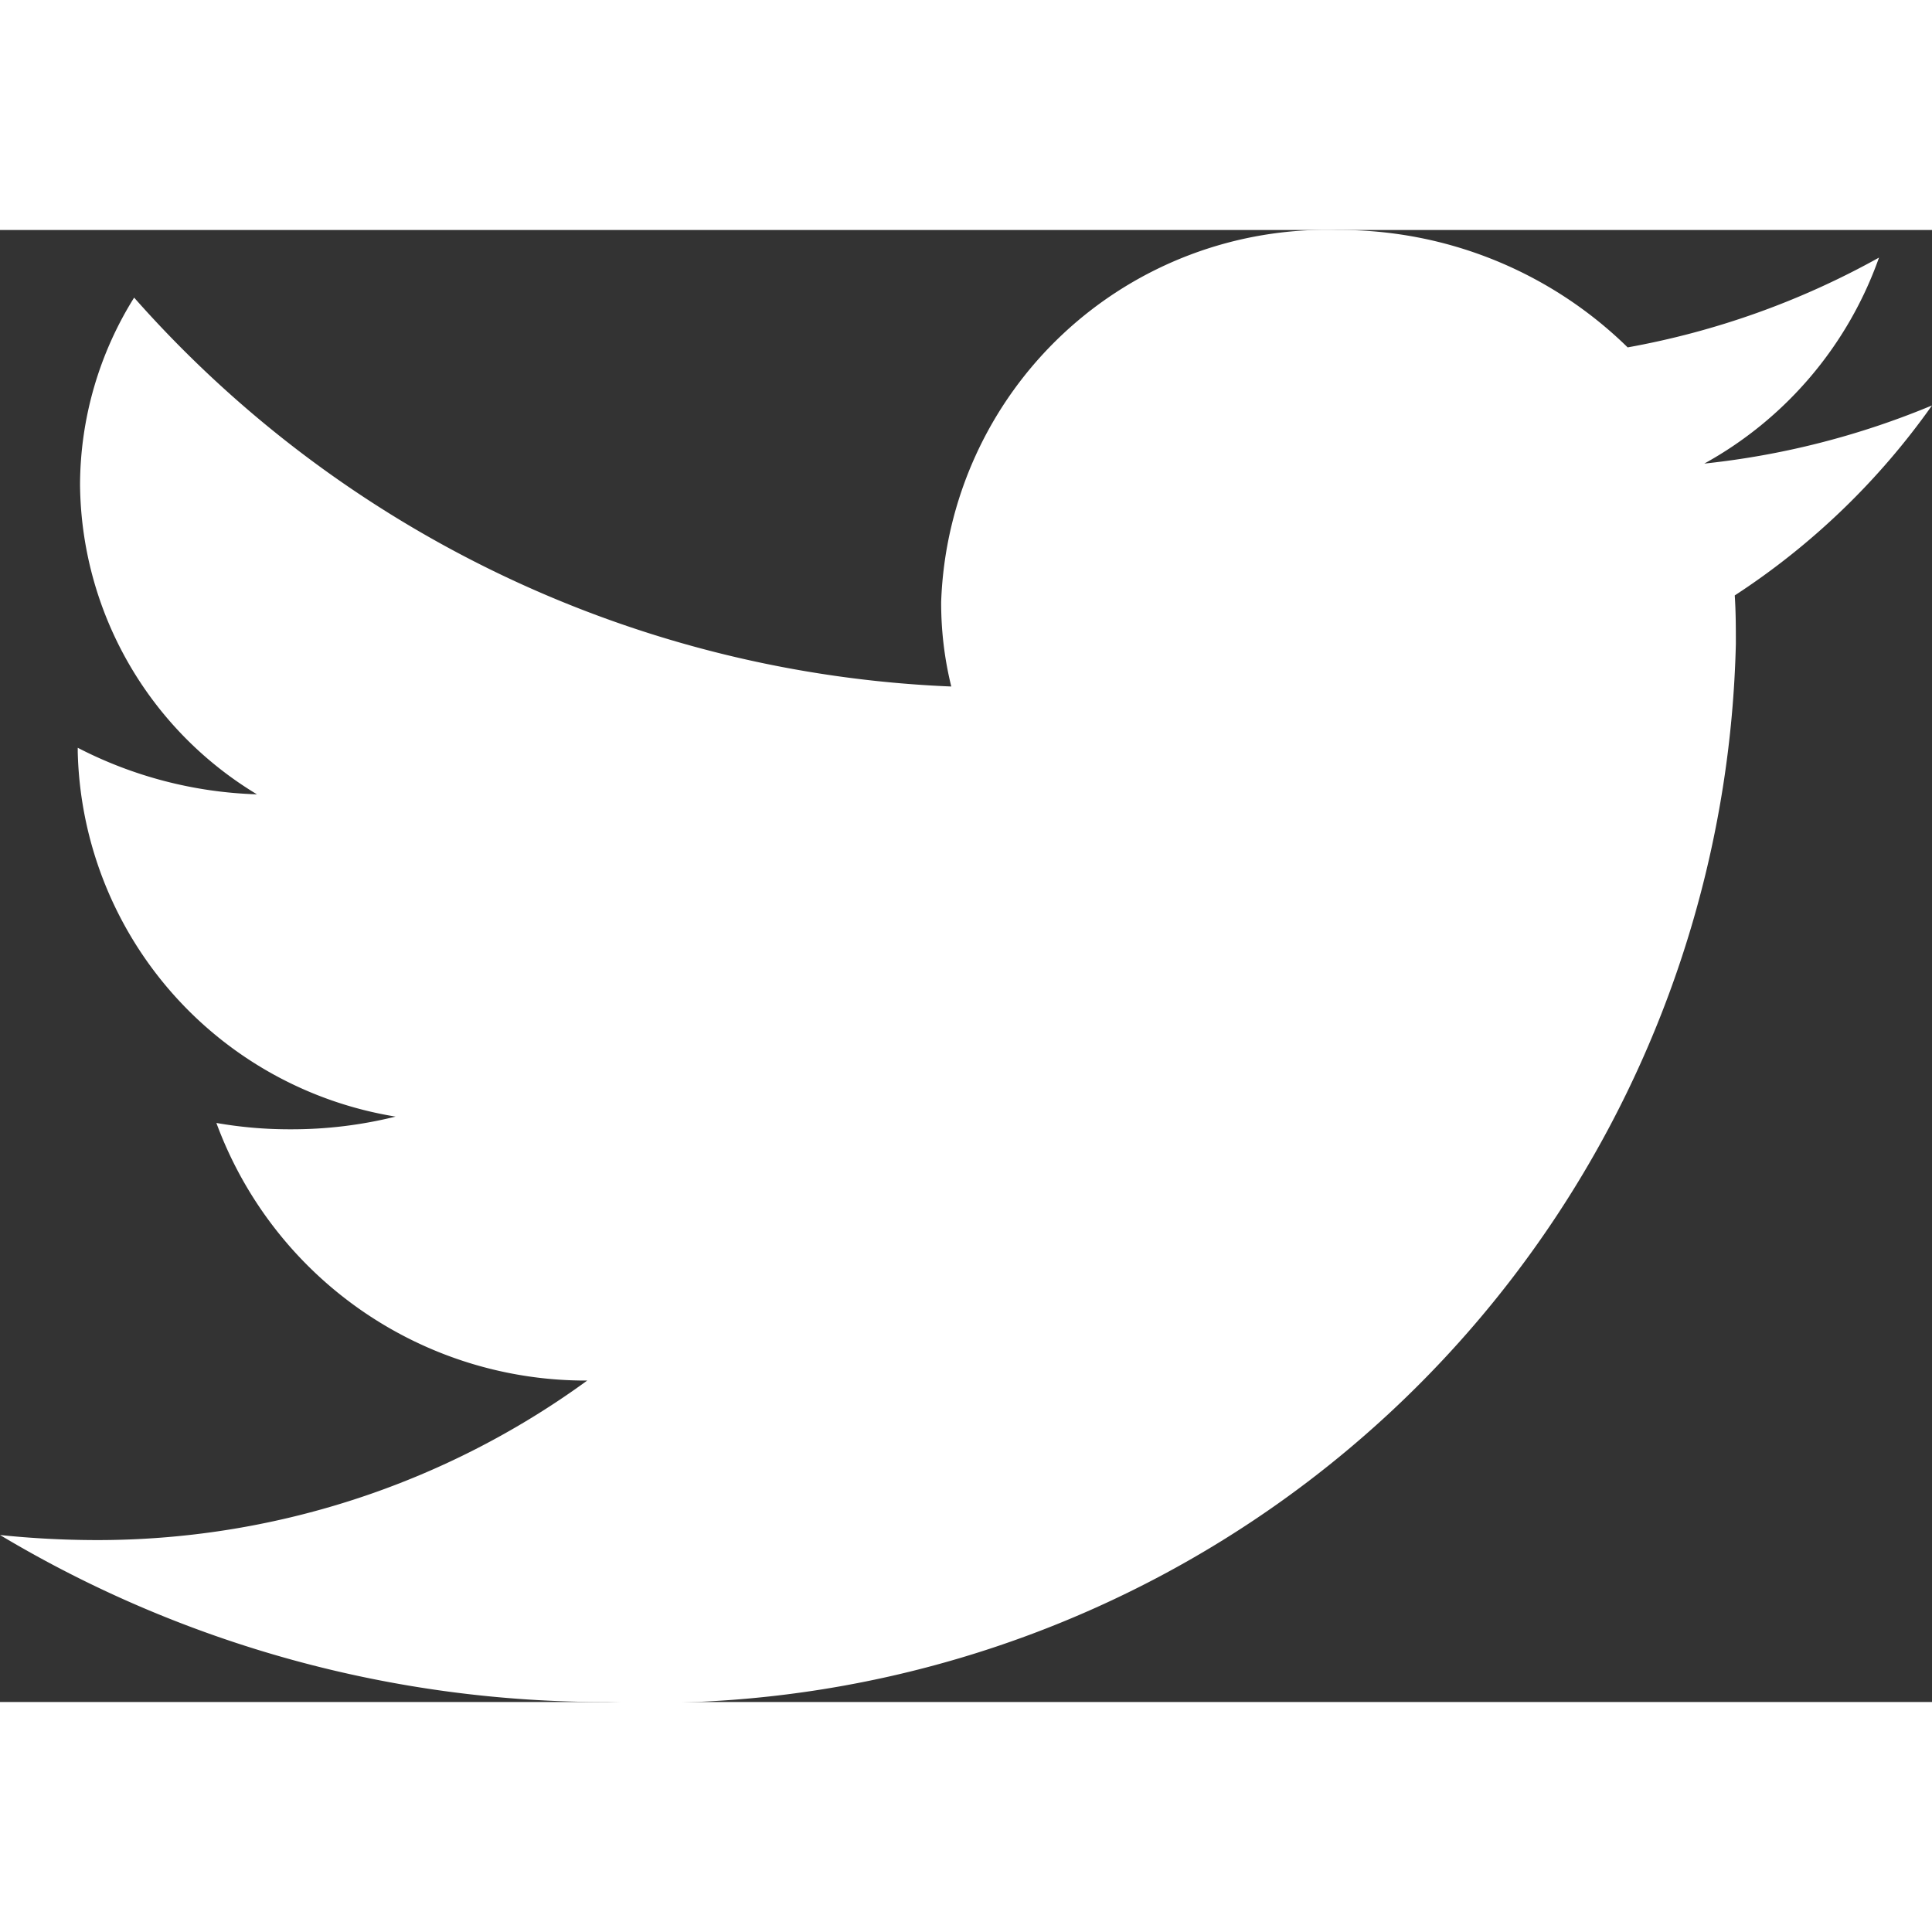
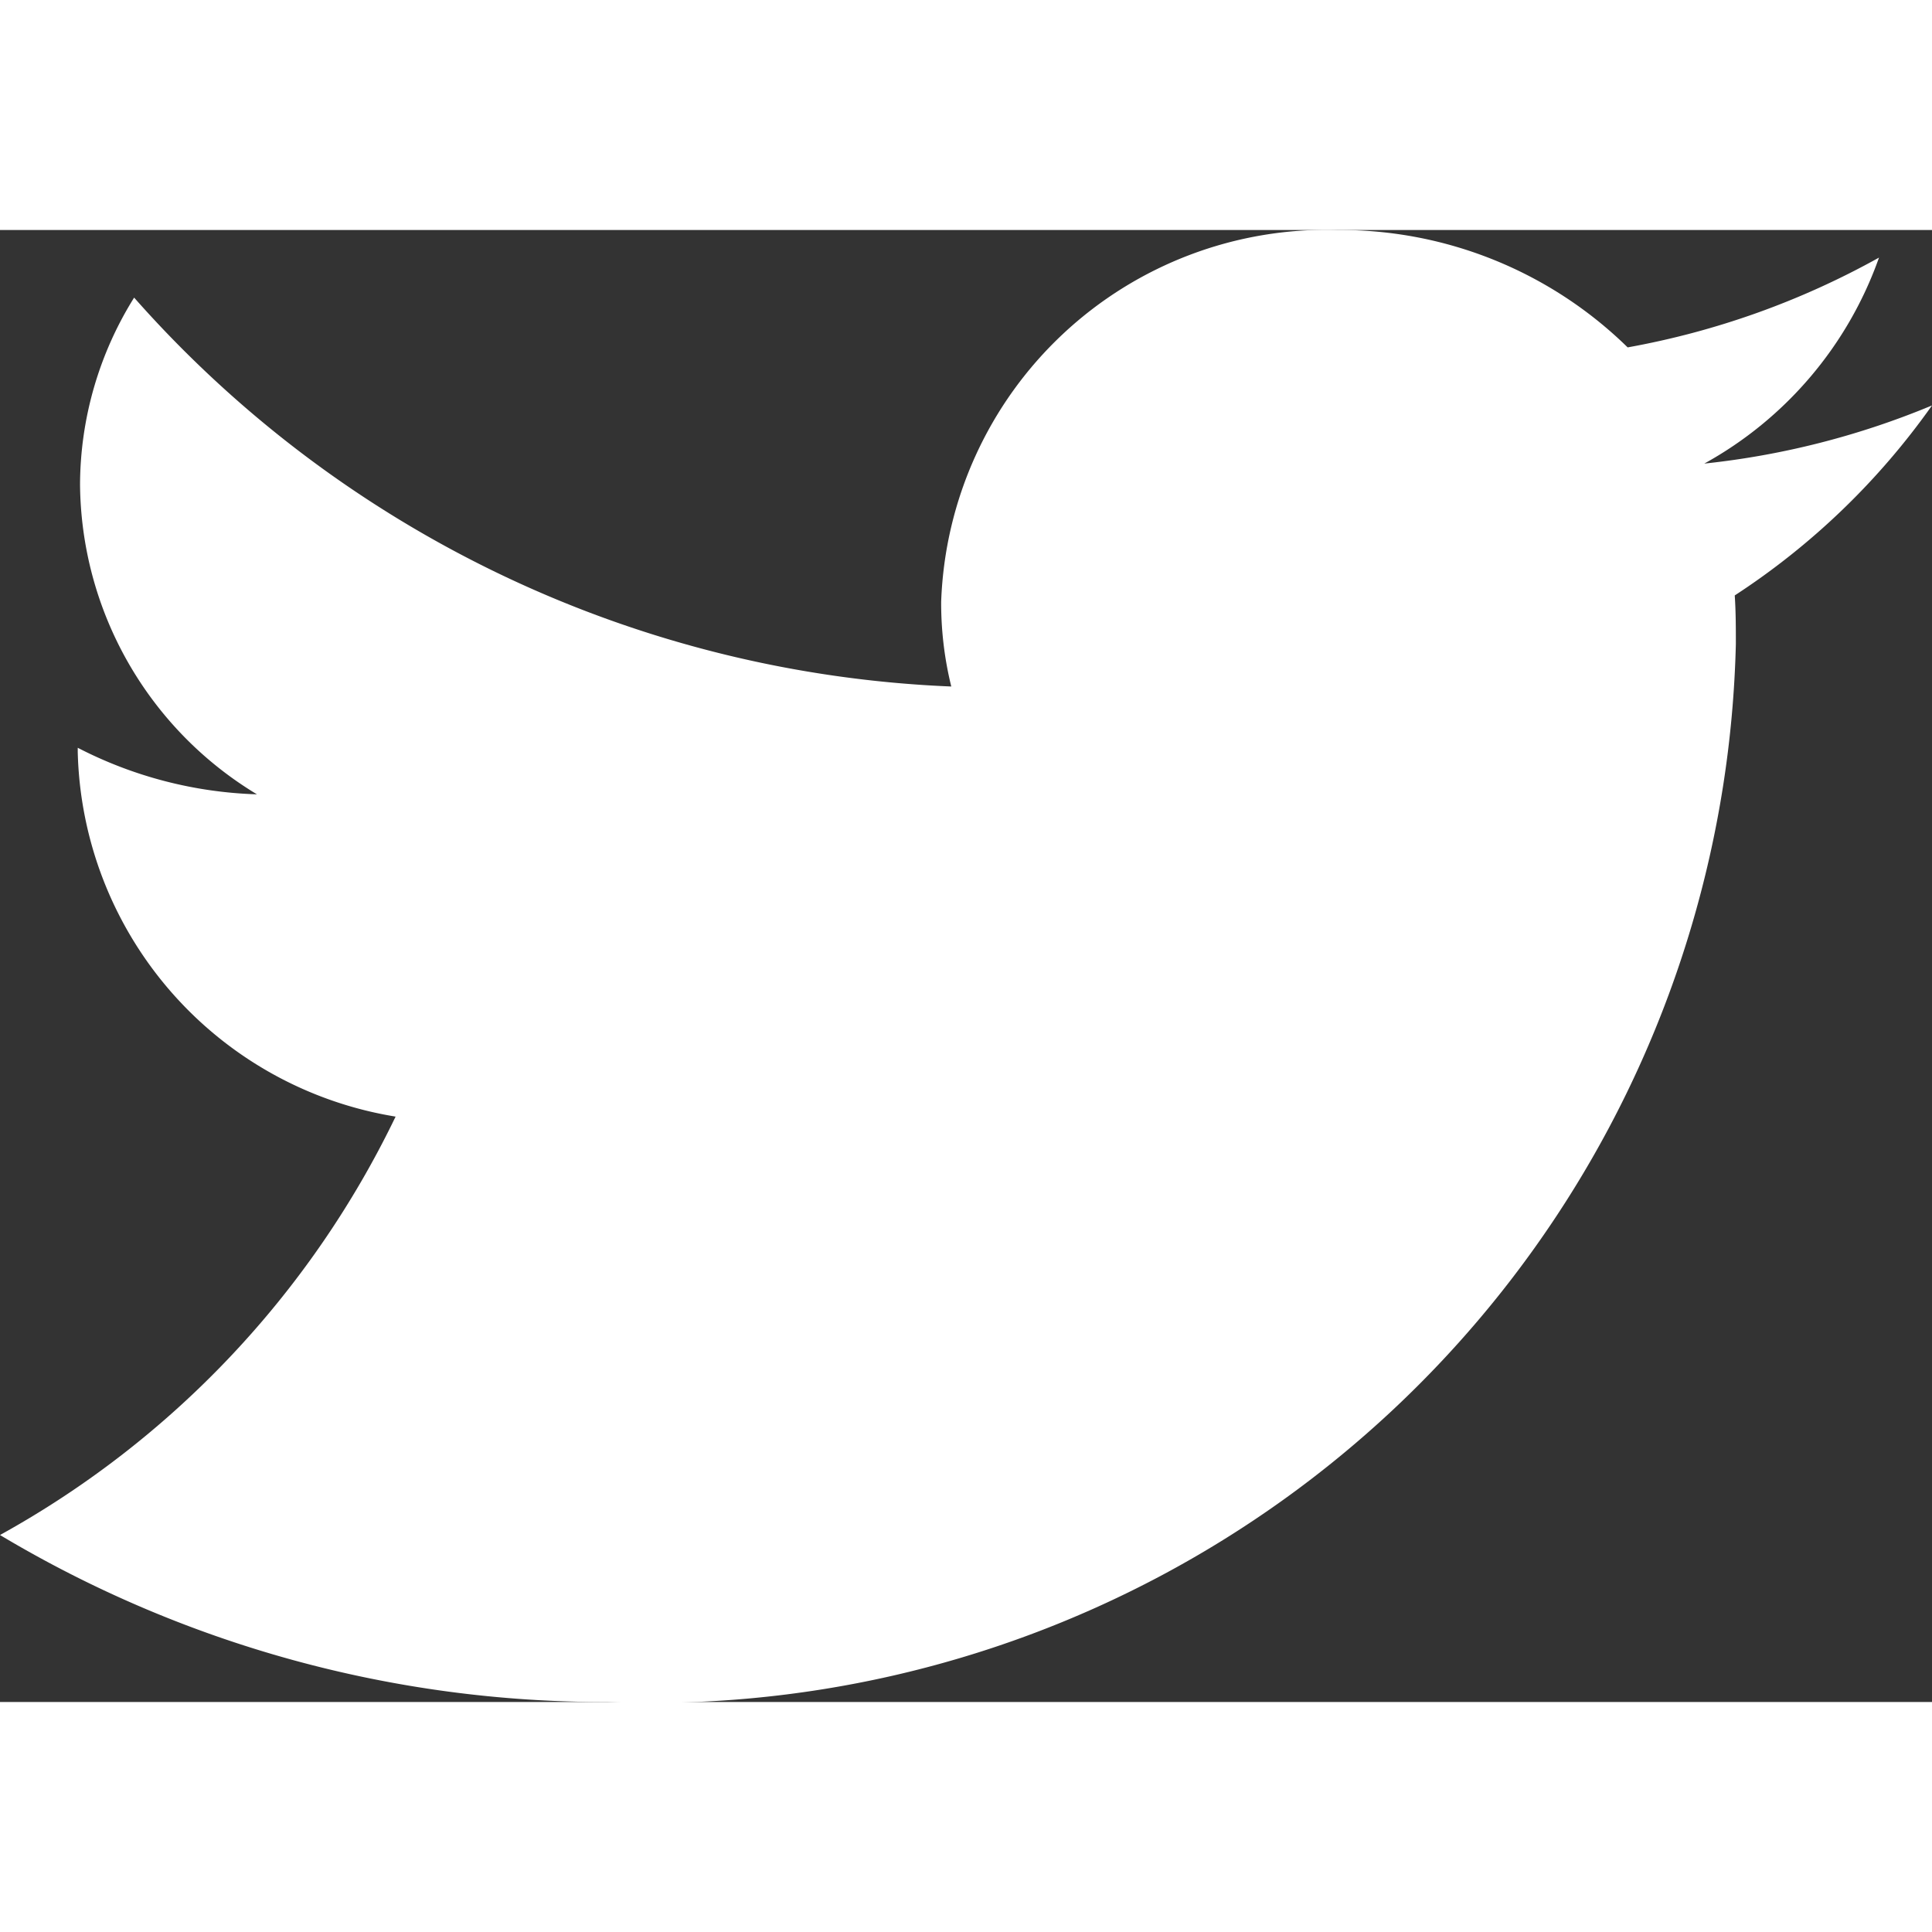
<svg xmlns="http://www.w3.org/2000/svg" id="Social_Icons" data-name="Social Icons" width="60" height="60" viewBox="0 0 21 16">
  <rect x="0" y="0" width="21" height="16" fill="#333333" stroke="none" />
-   <path id="icon-twitter" d="M21,1.907a8.856,8.856,0,0,1-2.475.632A4.129,4.129,0,0,0,20.424.3a8.831,8.831,0,0,1-2.732.976A4.467,4.467,0,0,0,14.543,0,4.191,4.191,0,0,0,10.23,4.043a3.784,3.784,0,0,0,.11.919A12.531,12.531,0,0,1,1.458.735,3.857,3.857,0,0,0,.87,2.768,3.971,3.971,0,0,0,2.793,6.134,4.544,4.544,0,0,1,.845,5.628v.046A4.117,4.117,0,0,0,4.3,9.637a4.68,4.68,0,0,1-1.139.138,4.6,4.6,0,0,1-.809-.069,4.277,4.277,0,0,0,4.031,2.8,9.039,9.039,0,0,1-5.354,1.734A10.3,10.3,0,0,1,0,14.185,12.8,12.8,0,0,0,6.6,16,11.792,11.792,0,0,0,18.868,4.5c0-.172,0-.345-.012-.528A7.914,7.914,0,0,0,21,1.907Z" fill="#ffffff" />
+   <path id="icon-twitter" d="M21,1.907a8.856,8.856,0,0,1-2.475.632A4.129,4.129,0,0,0,20.424.3a8.831,8.831,0,0,1-2.732.976A4.467,4.467,0,0,0,14.543,0,4.191,4.191,0,0,0,10.23,4.043a3.784,3.784,0,0,0,.11.919A12.531,12.531,0,0,1,1.458.735,3.857,3.857,0,0,0,.87,2.768,3.971,3.971,0,0,0,2.793,6.134,4.544,4.544,0,0,1,.845,5.628v.046A4.117,4.117,0,0,0,4.3,9.637A10.3,10.3,0,0,1,0,14.185,12.8,12.8,0,0,0,6.6,16,11.792,11.792,0,0,0,18.868,4.5c0-.172,0-.345-.012-.528A7.914,7.914,0,0,0,21,1.907Z" fill="#ffffff" />
</svg>